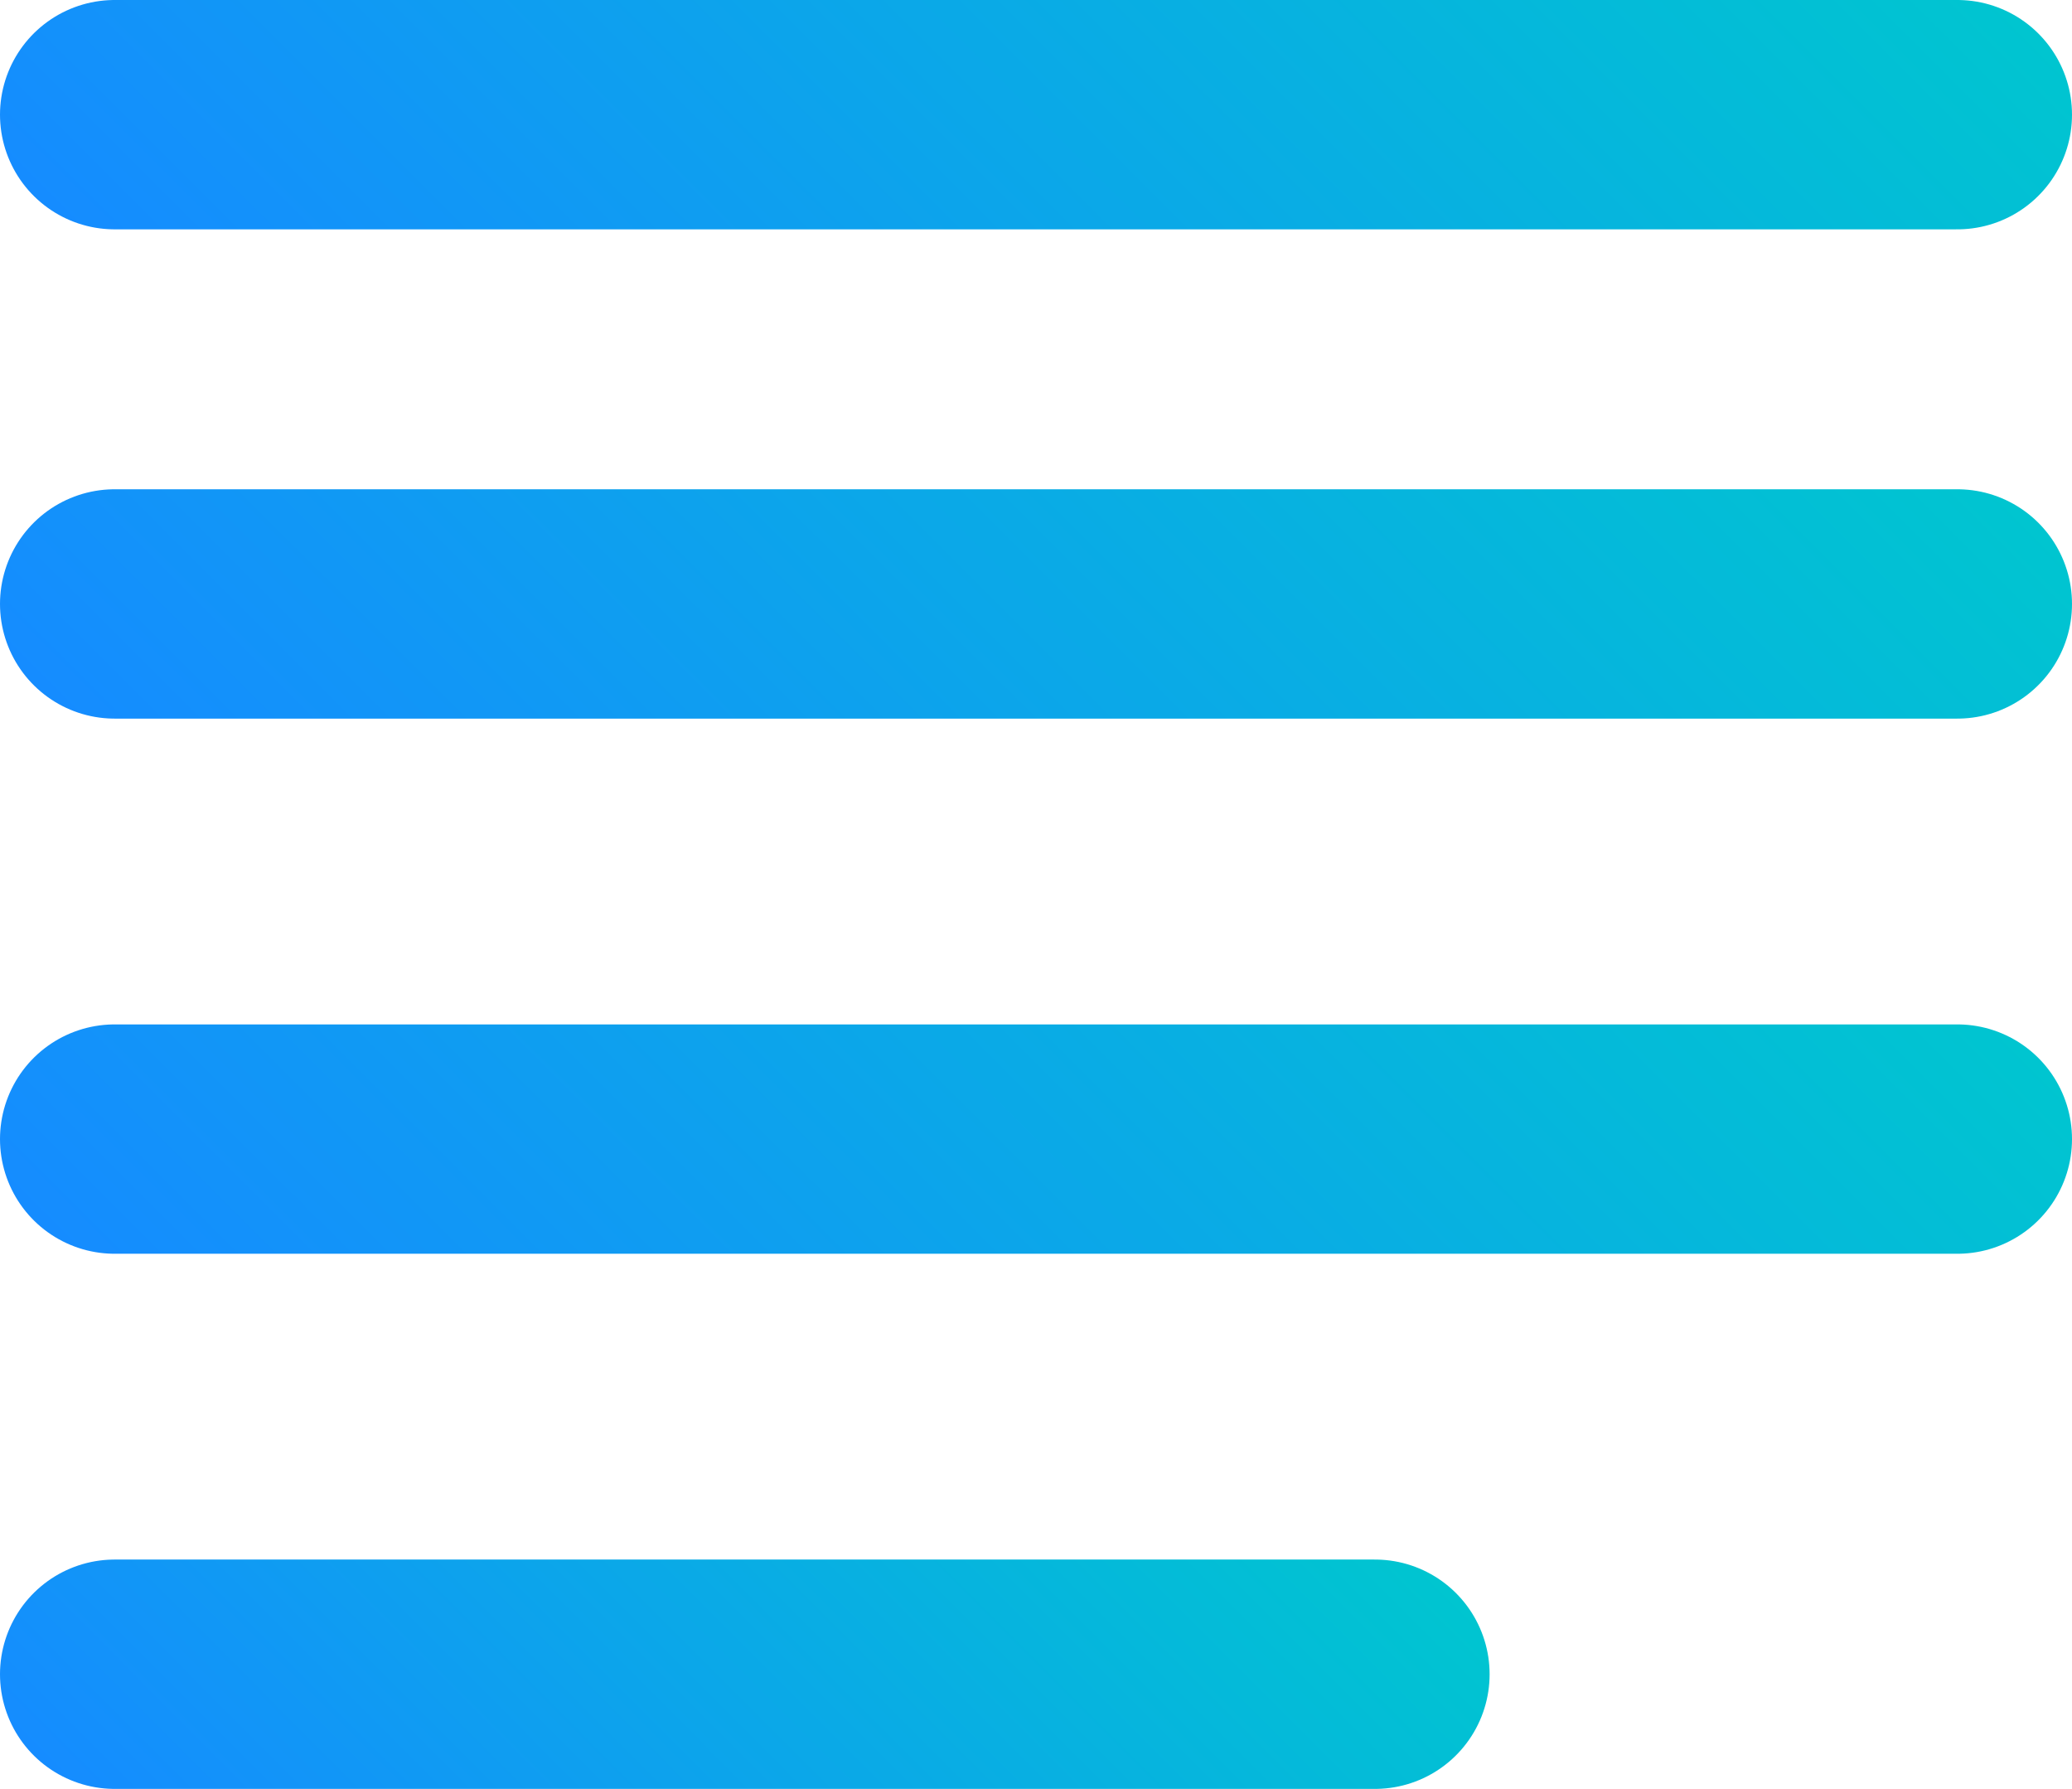
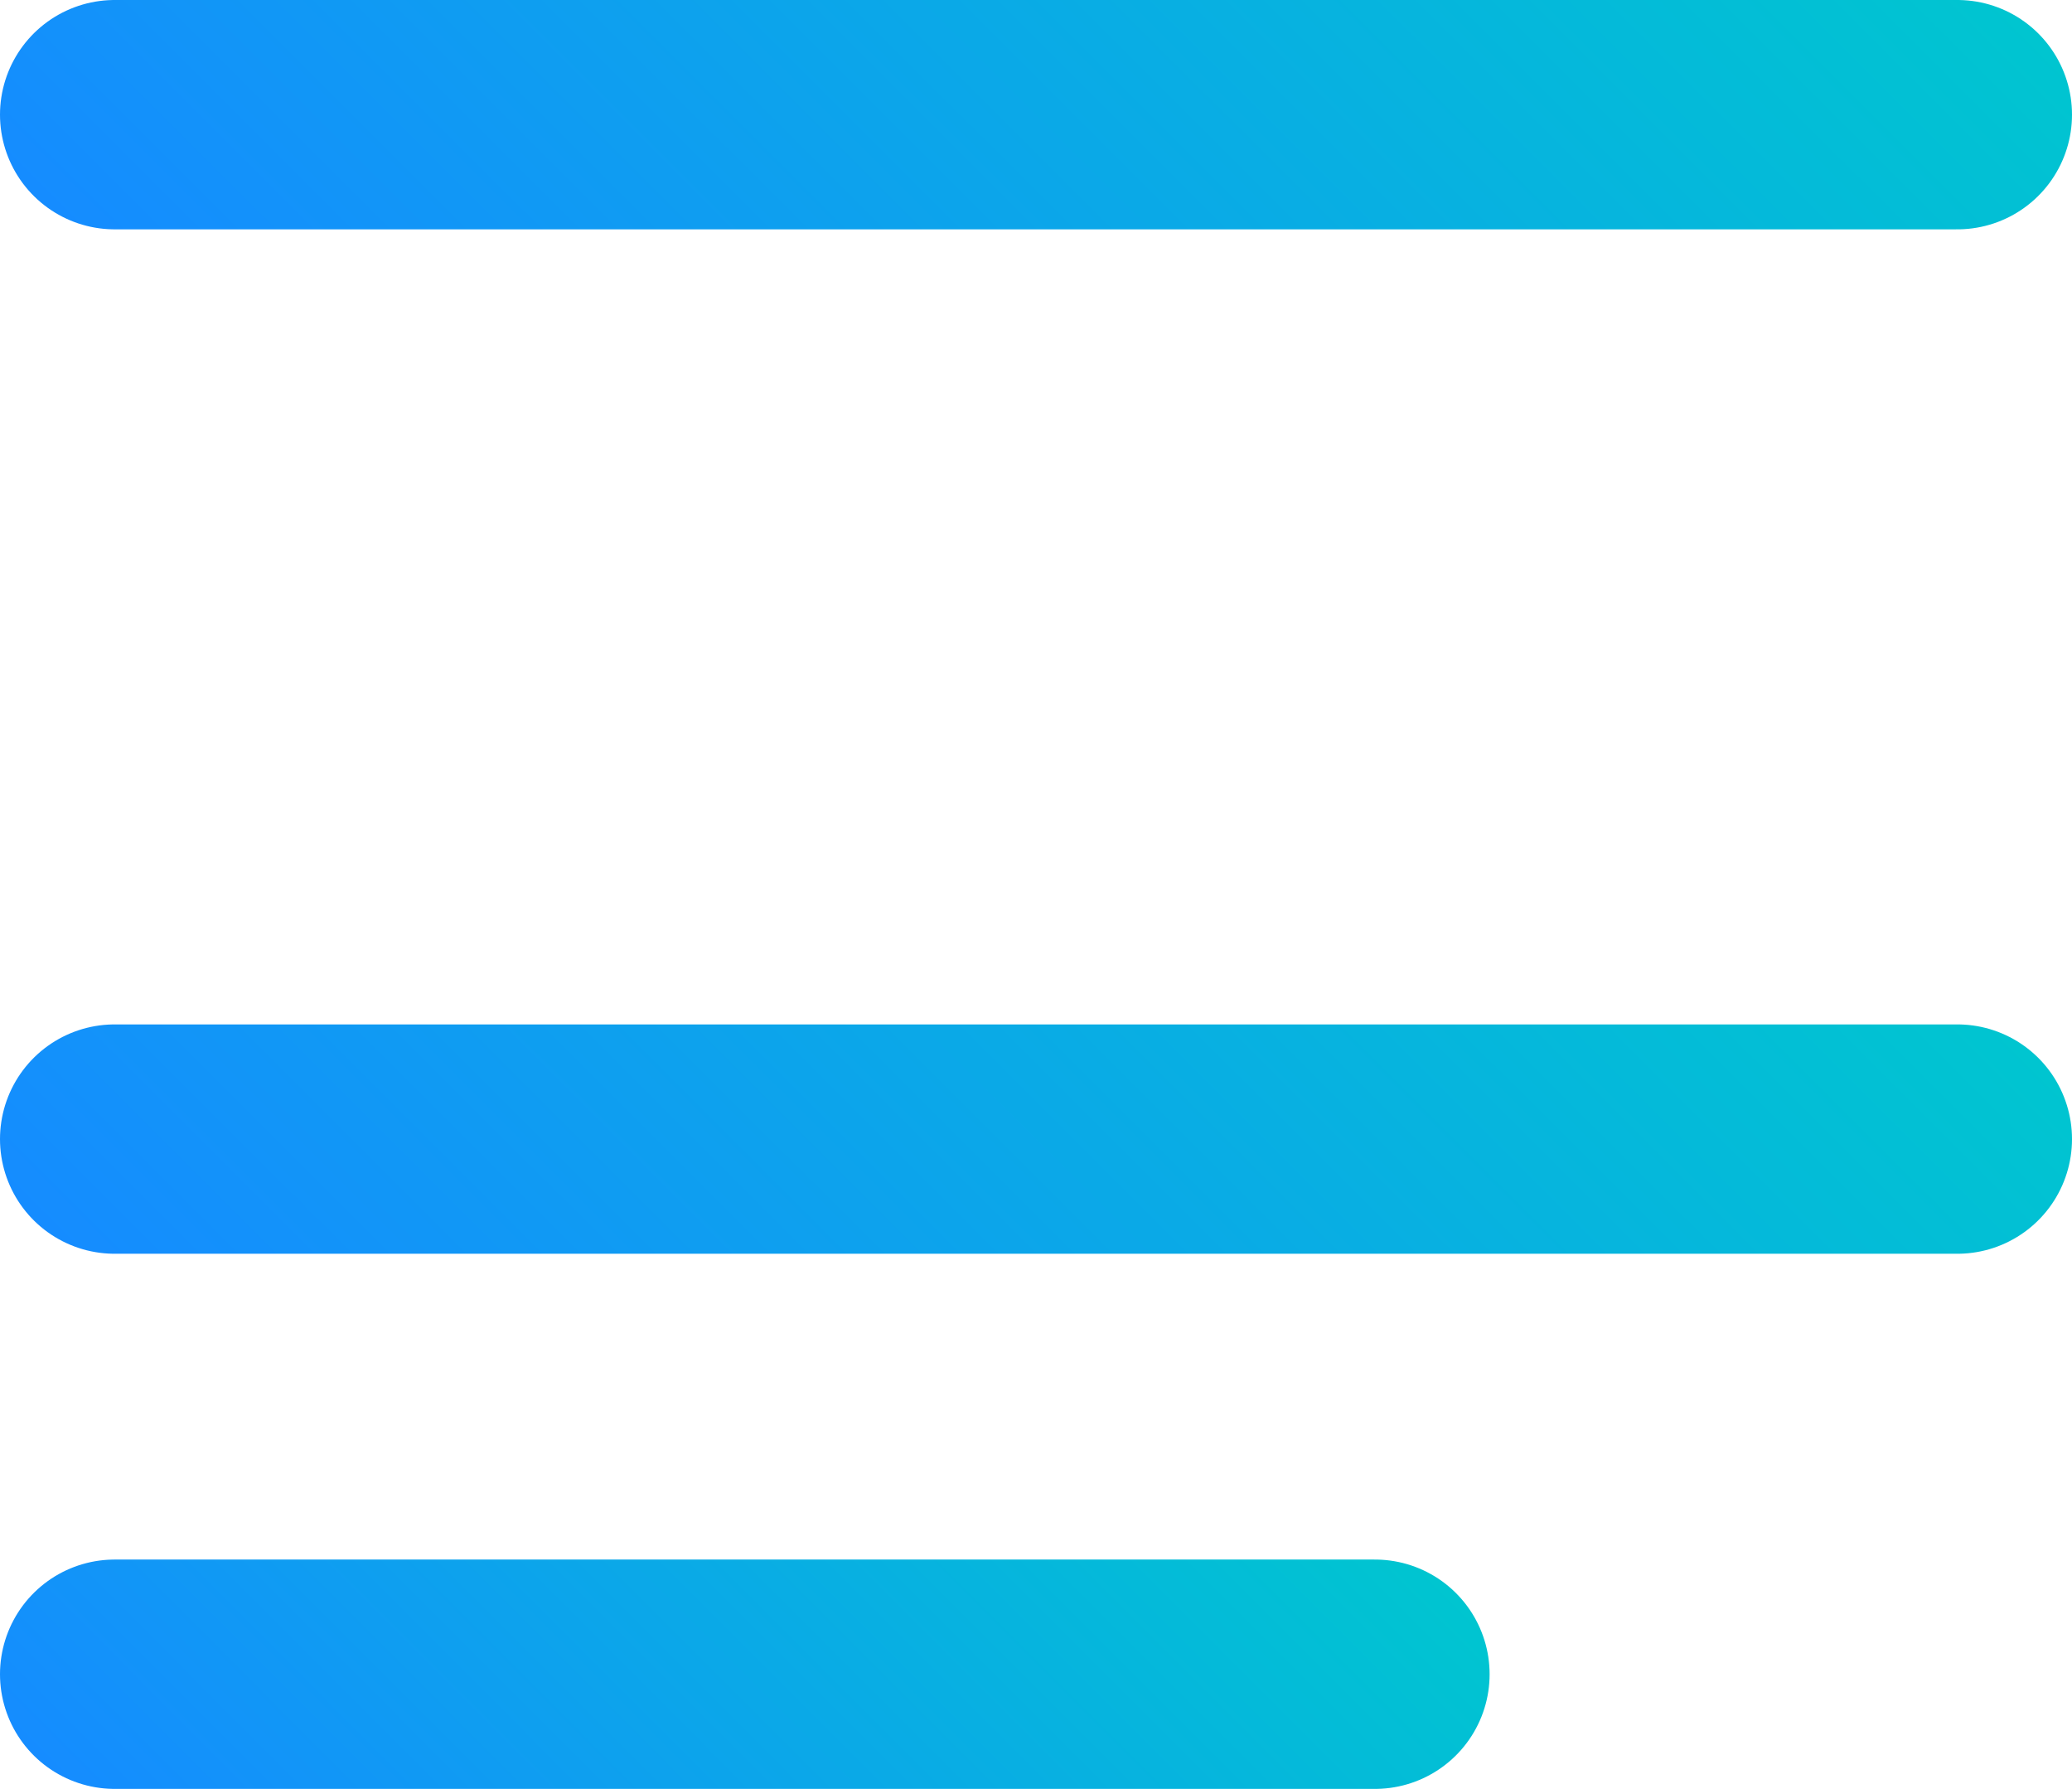
<svg xmlns="http://www.w3.org/2000/svg" xmlns:xlink="http://www.w3.org/1999/xlink" viewBox="0 0 27.11 23.4">
  <defs>
    <style>.cls-1,.cls-2,.cls-3,.cls-4{fill:none;stroke-linecap:round;stroke-miterlimit:10;stroke-width:3px;}.cls-1{stroke:url(#linear-gradient);}.cls-2{stroke:url(#linear-gradient-2);}.cls-3{stroke:url(#linear-gradient-3);}.cls-4{stroke:url(#linear-gradient-4);}</style>
    <linearGradient id="linear-gradient" x1="6.47" y1="14.99" x2="20.64" y2="0.81" gradientUnits="userSpaceOnUse">
      <stop offset="0" stop-color="#158cff" />
      <stop offset="1" stop-color="#00c5d0" />
    </linearGradient>
    <linearGradient id="linear-gradient-2" x1="6.47" y1="8.59" x2="20.64" y2="-5.59" xlink:href="#linear-gradient" />
    <linearGradient id="linear-gradient-3" x1="6.47" y1="21.99" x2="20.64" y2="7.81" xlink:href="#linear-gradient" />
    <linearGradient id="linear-gradient-4" x1="4.56" y1="27.08" x2="14.93" y2="16.72" xlink:href="#linear-gradient" />
  </defs>
  <title>manage_details</title>
  <g id="Layer_2" data-name="Layer 2">
    <g id="Layer_1-2" data-name="Layer 1">
-       <line class="cls-1" x1="1.5" y1="7.9" x2="25.61" y2="7.9" />
      <line class="cls-2" x1="1.5" y1="1.5" x2="25.61" y2="1.5" />
      <line class="cls-3" x1="1.5" y1="14.9" x2="25.61" y2="14.9" />
      <line class="cls-4" x1="1.5" y1="21.9" x2="17.99" y2="21.9" />
    </g>
  </g>
</svg>